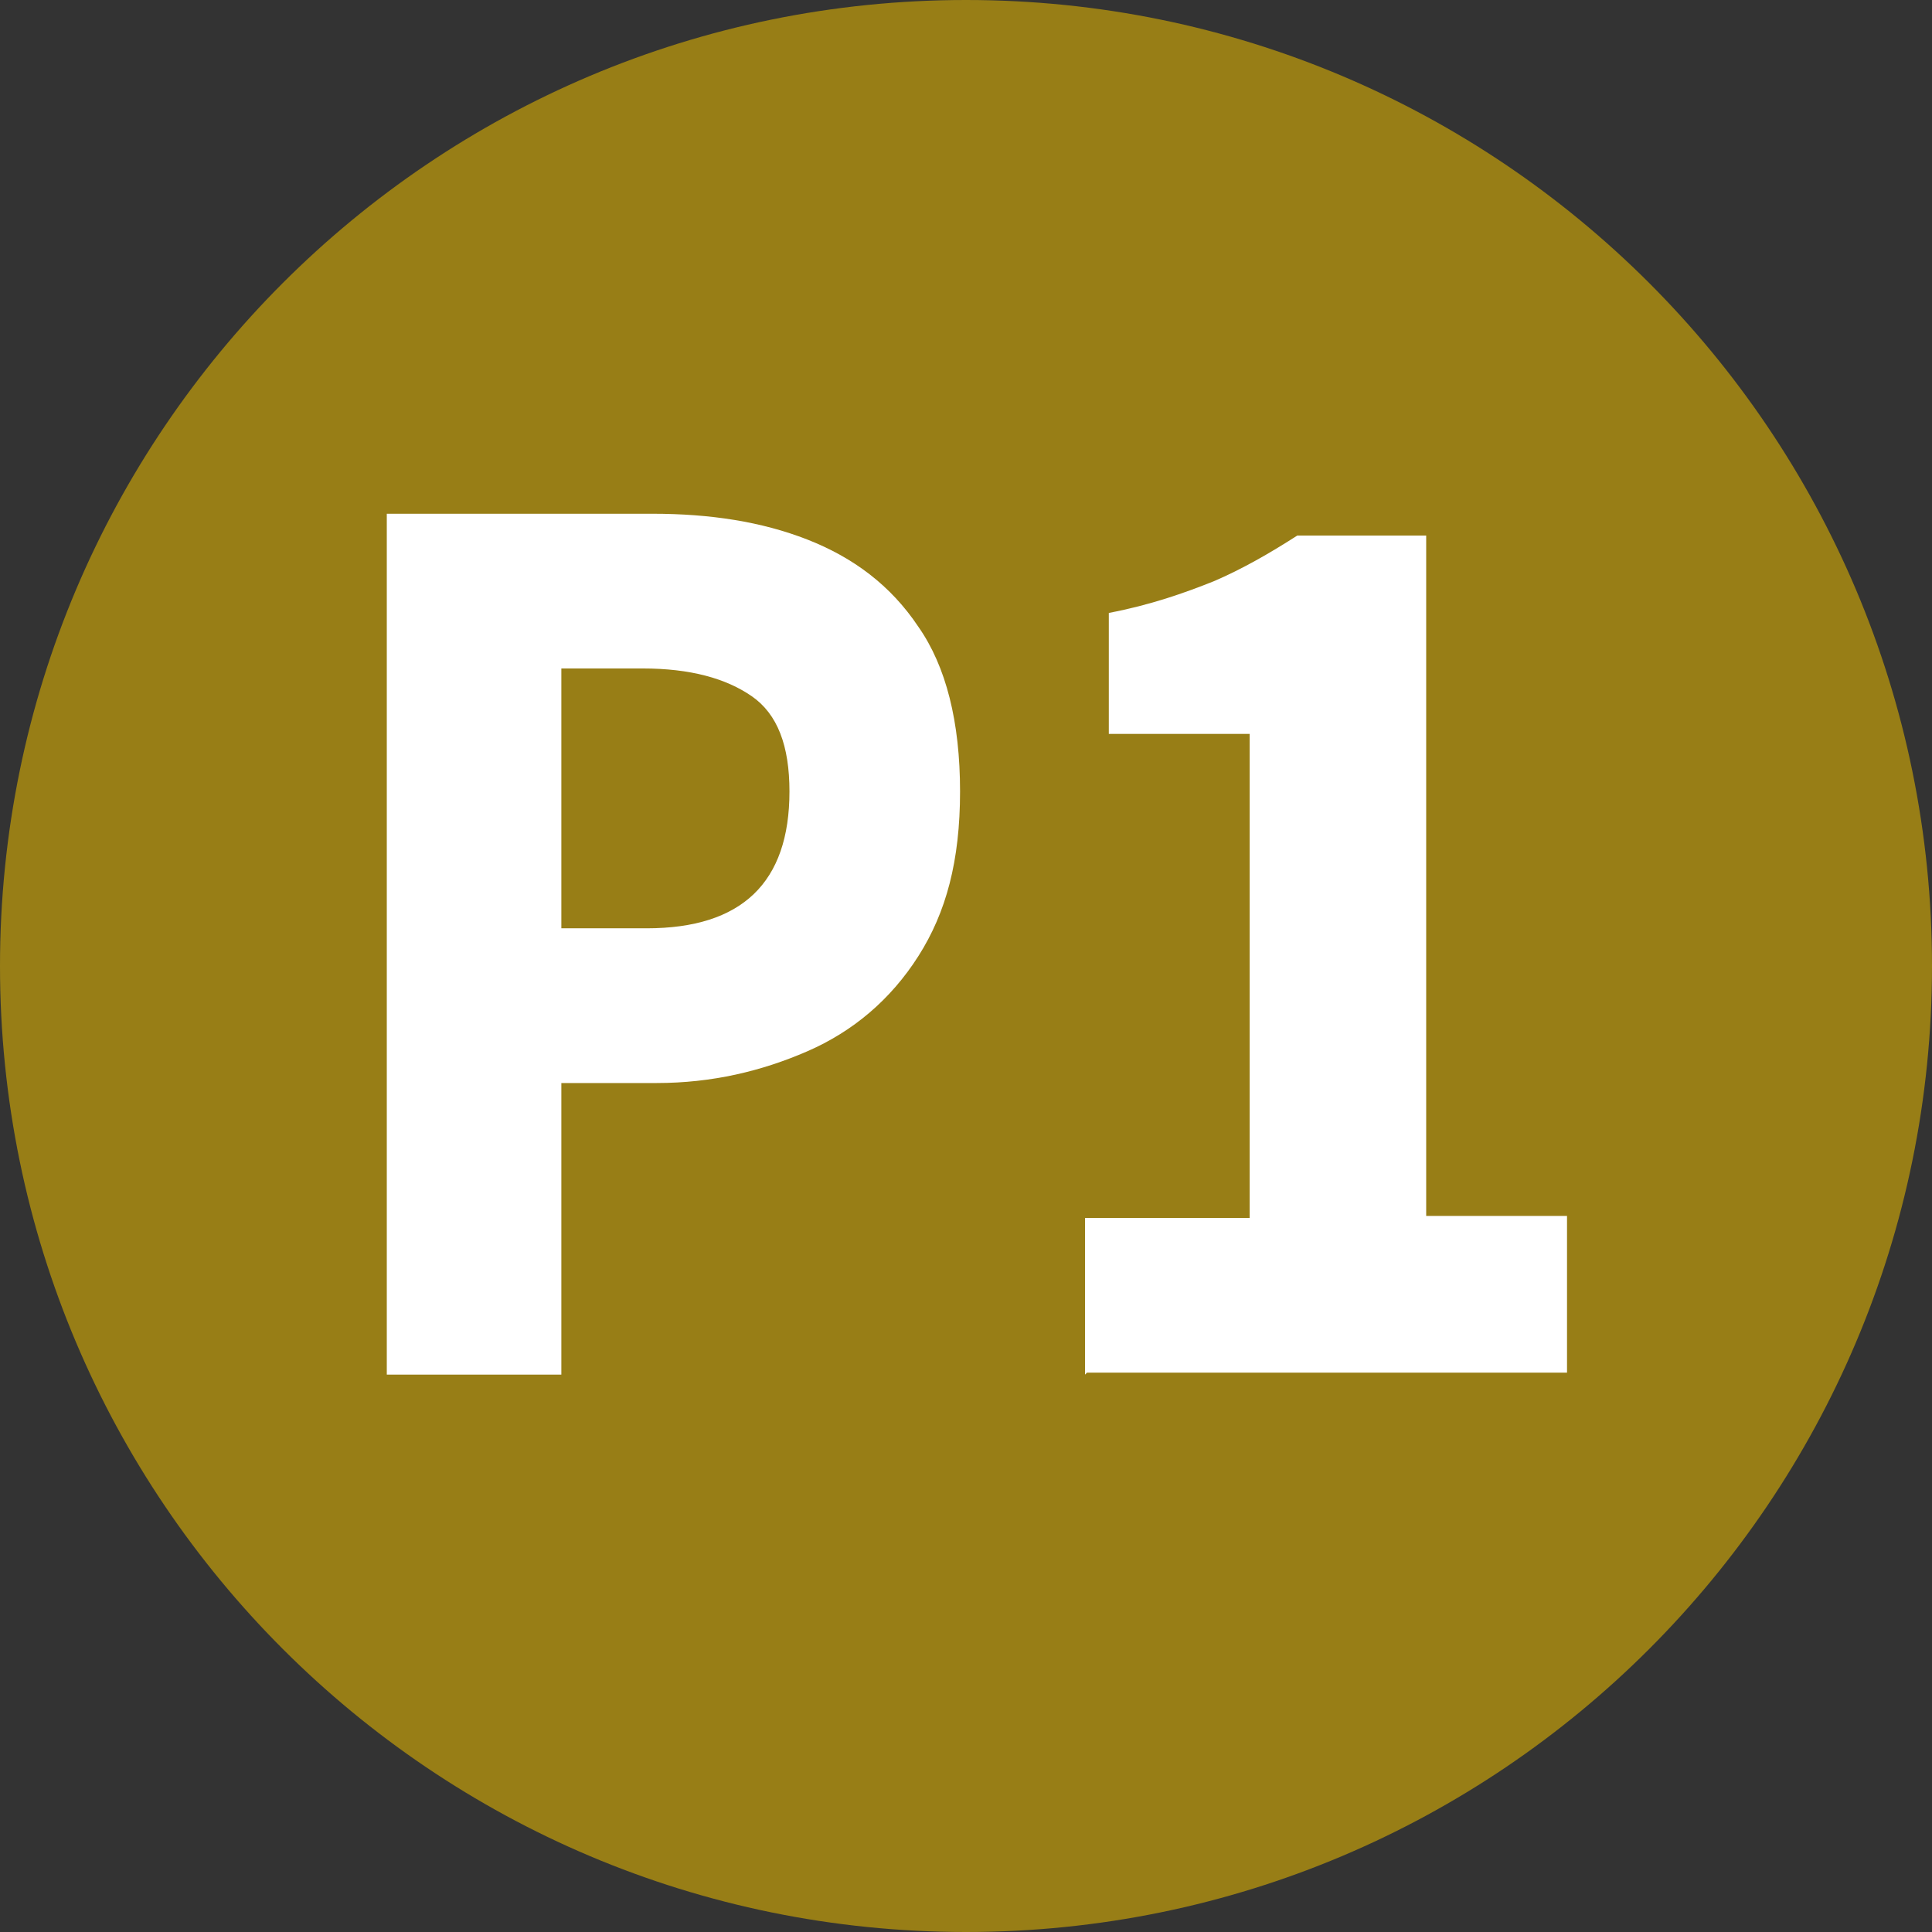
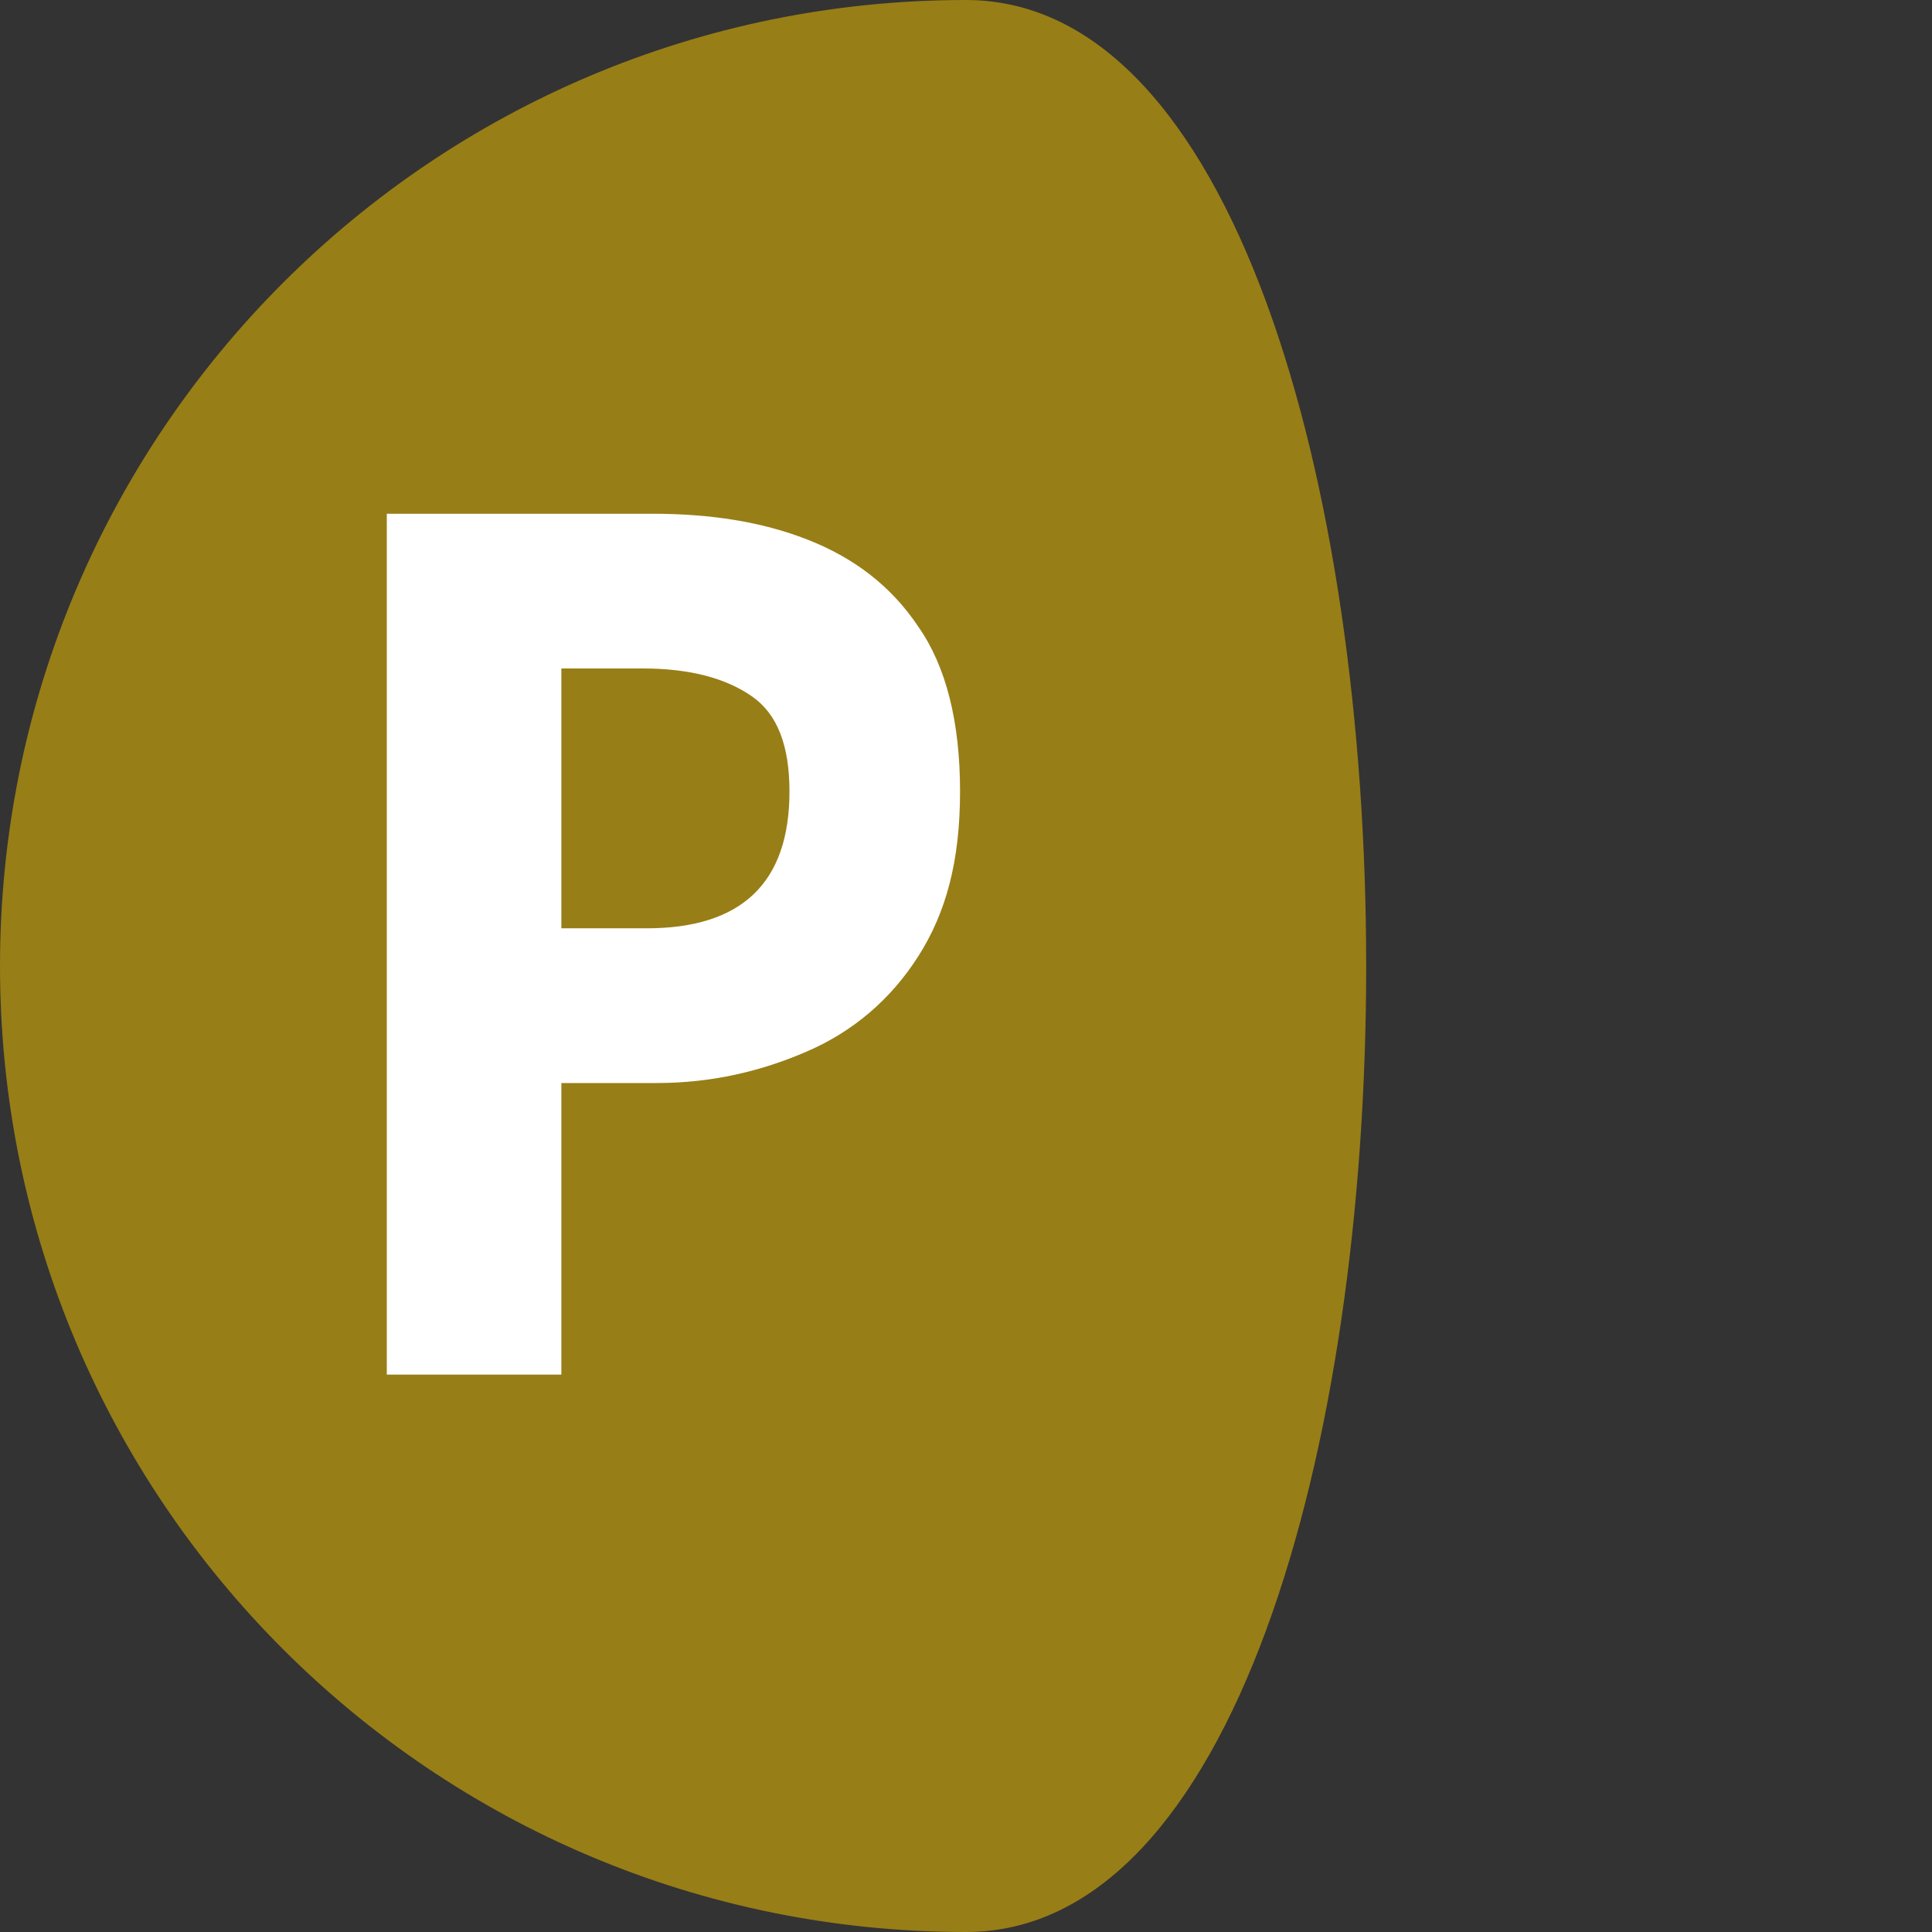
<svg xmlns="http://www.w3.org/2000/svg" id="Calque_1" viewBox="0 0 9.74 9.74">
  <rect x="0" y="0" width="9.74" height="9.74" fill="#333333" stroke="none" />
  <defs>
    <style>.cls-1{fill:#987e16;}.cls-2{fill:#fff;}</style>
  </defs>
-   <path class="cls-1" d="m0,4.87c0,2.69,2.18,4.87,4.87,4.87s4.87-2.18,4.87-4.87S7.56,0,4.87,0,0,2.18,0,4.87" />
+   <path class="cls-1" d="m0,4.87c0,2.69,2.18,4.87,4.87,4.87S7.56,0,4.87,0,0,2.18,0,4.87" />
  <path class="cls-2" d="m1.95,6.93V2.59h1.34c.29,0,.55.04.78.13.23.09.42.23.56.44.14.2.21.48.21.83s-.07.61-.21.83-.33.38-.56.48c-.23.1-.48.16-.76.16h-.48v1.47h-.88Zm.88-2.25h.43c.48,0,.72-.23.72-.69,0-.23-.06-.39-.19-.48-.13-.09-.31-.14-.55-.14h-.41v1.31Z" />
-   <path class="cls-2" d="m5.47,6.93v-.79h.83v-2.44h-.71v-.61c.21-.04.38-.1.53-.16.14-.06.28-.14.42-.23h.65v3.43h.71v.79h-2.42Z" />
</svg>